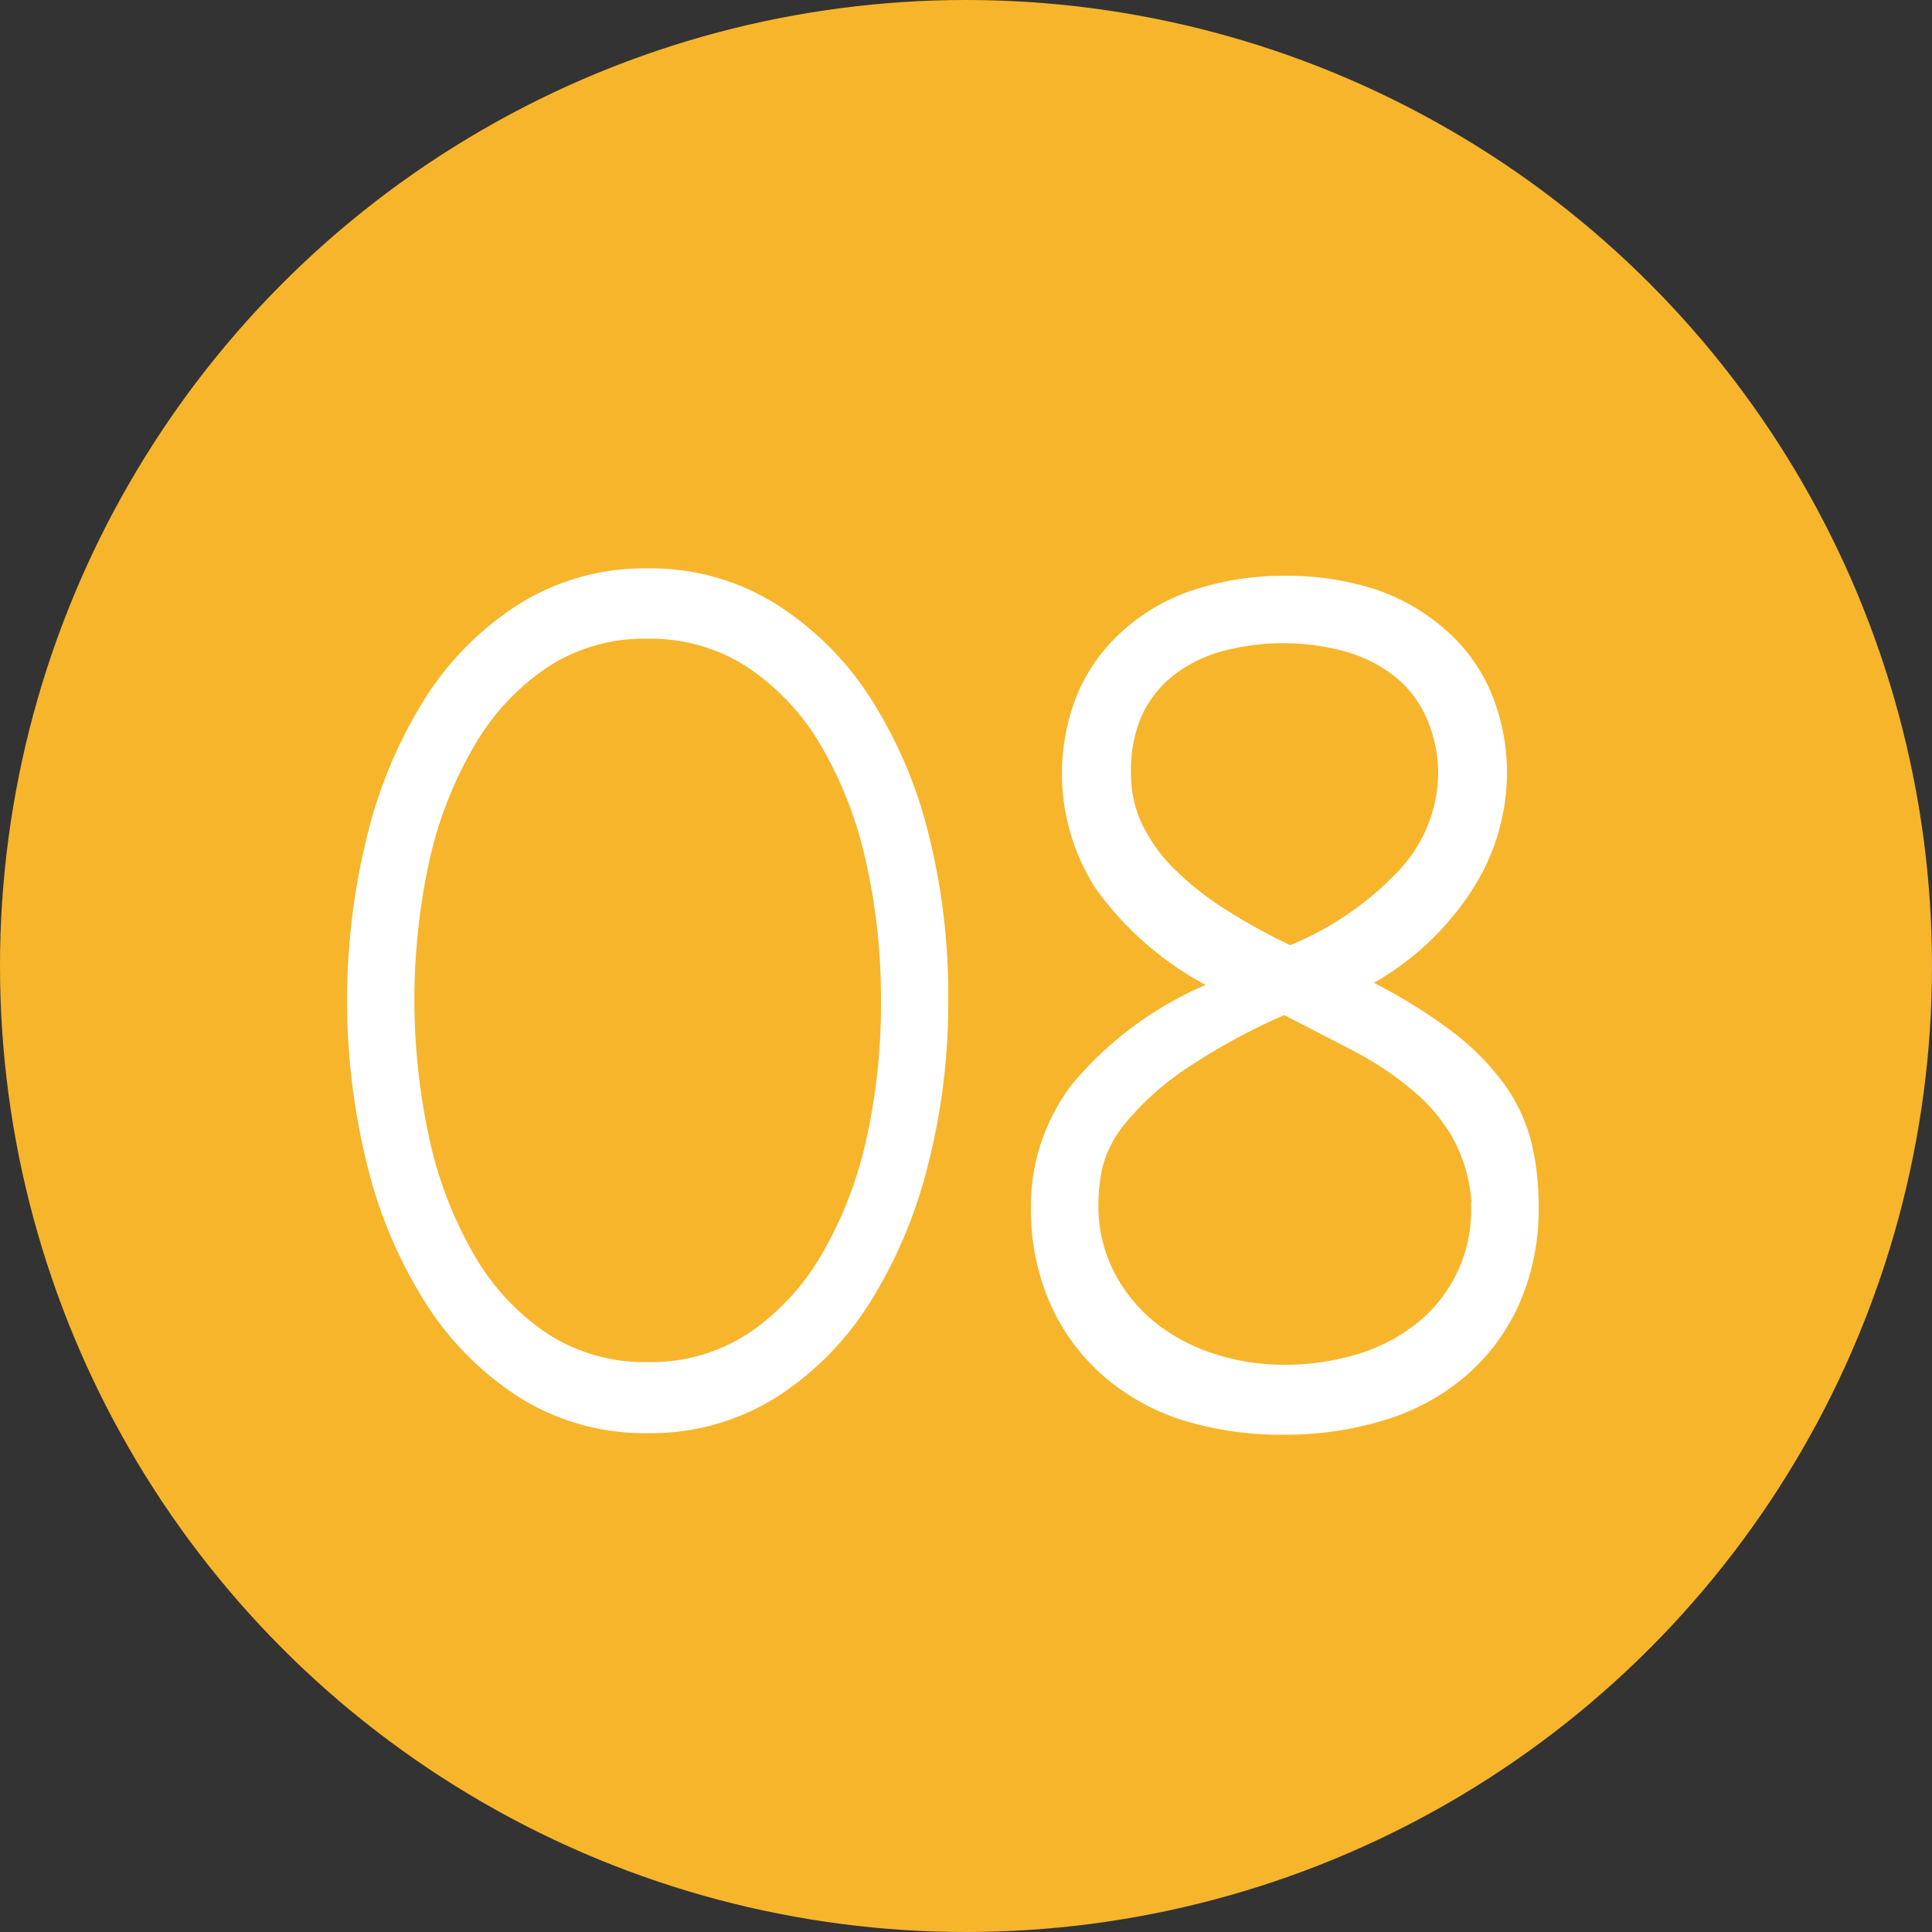
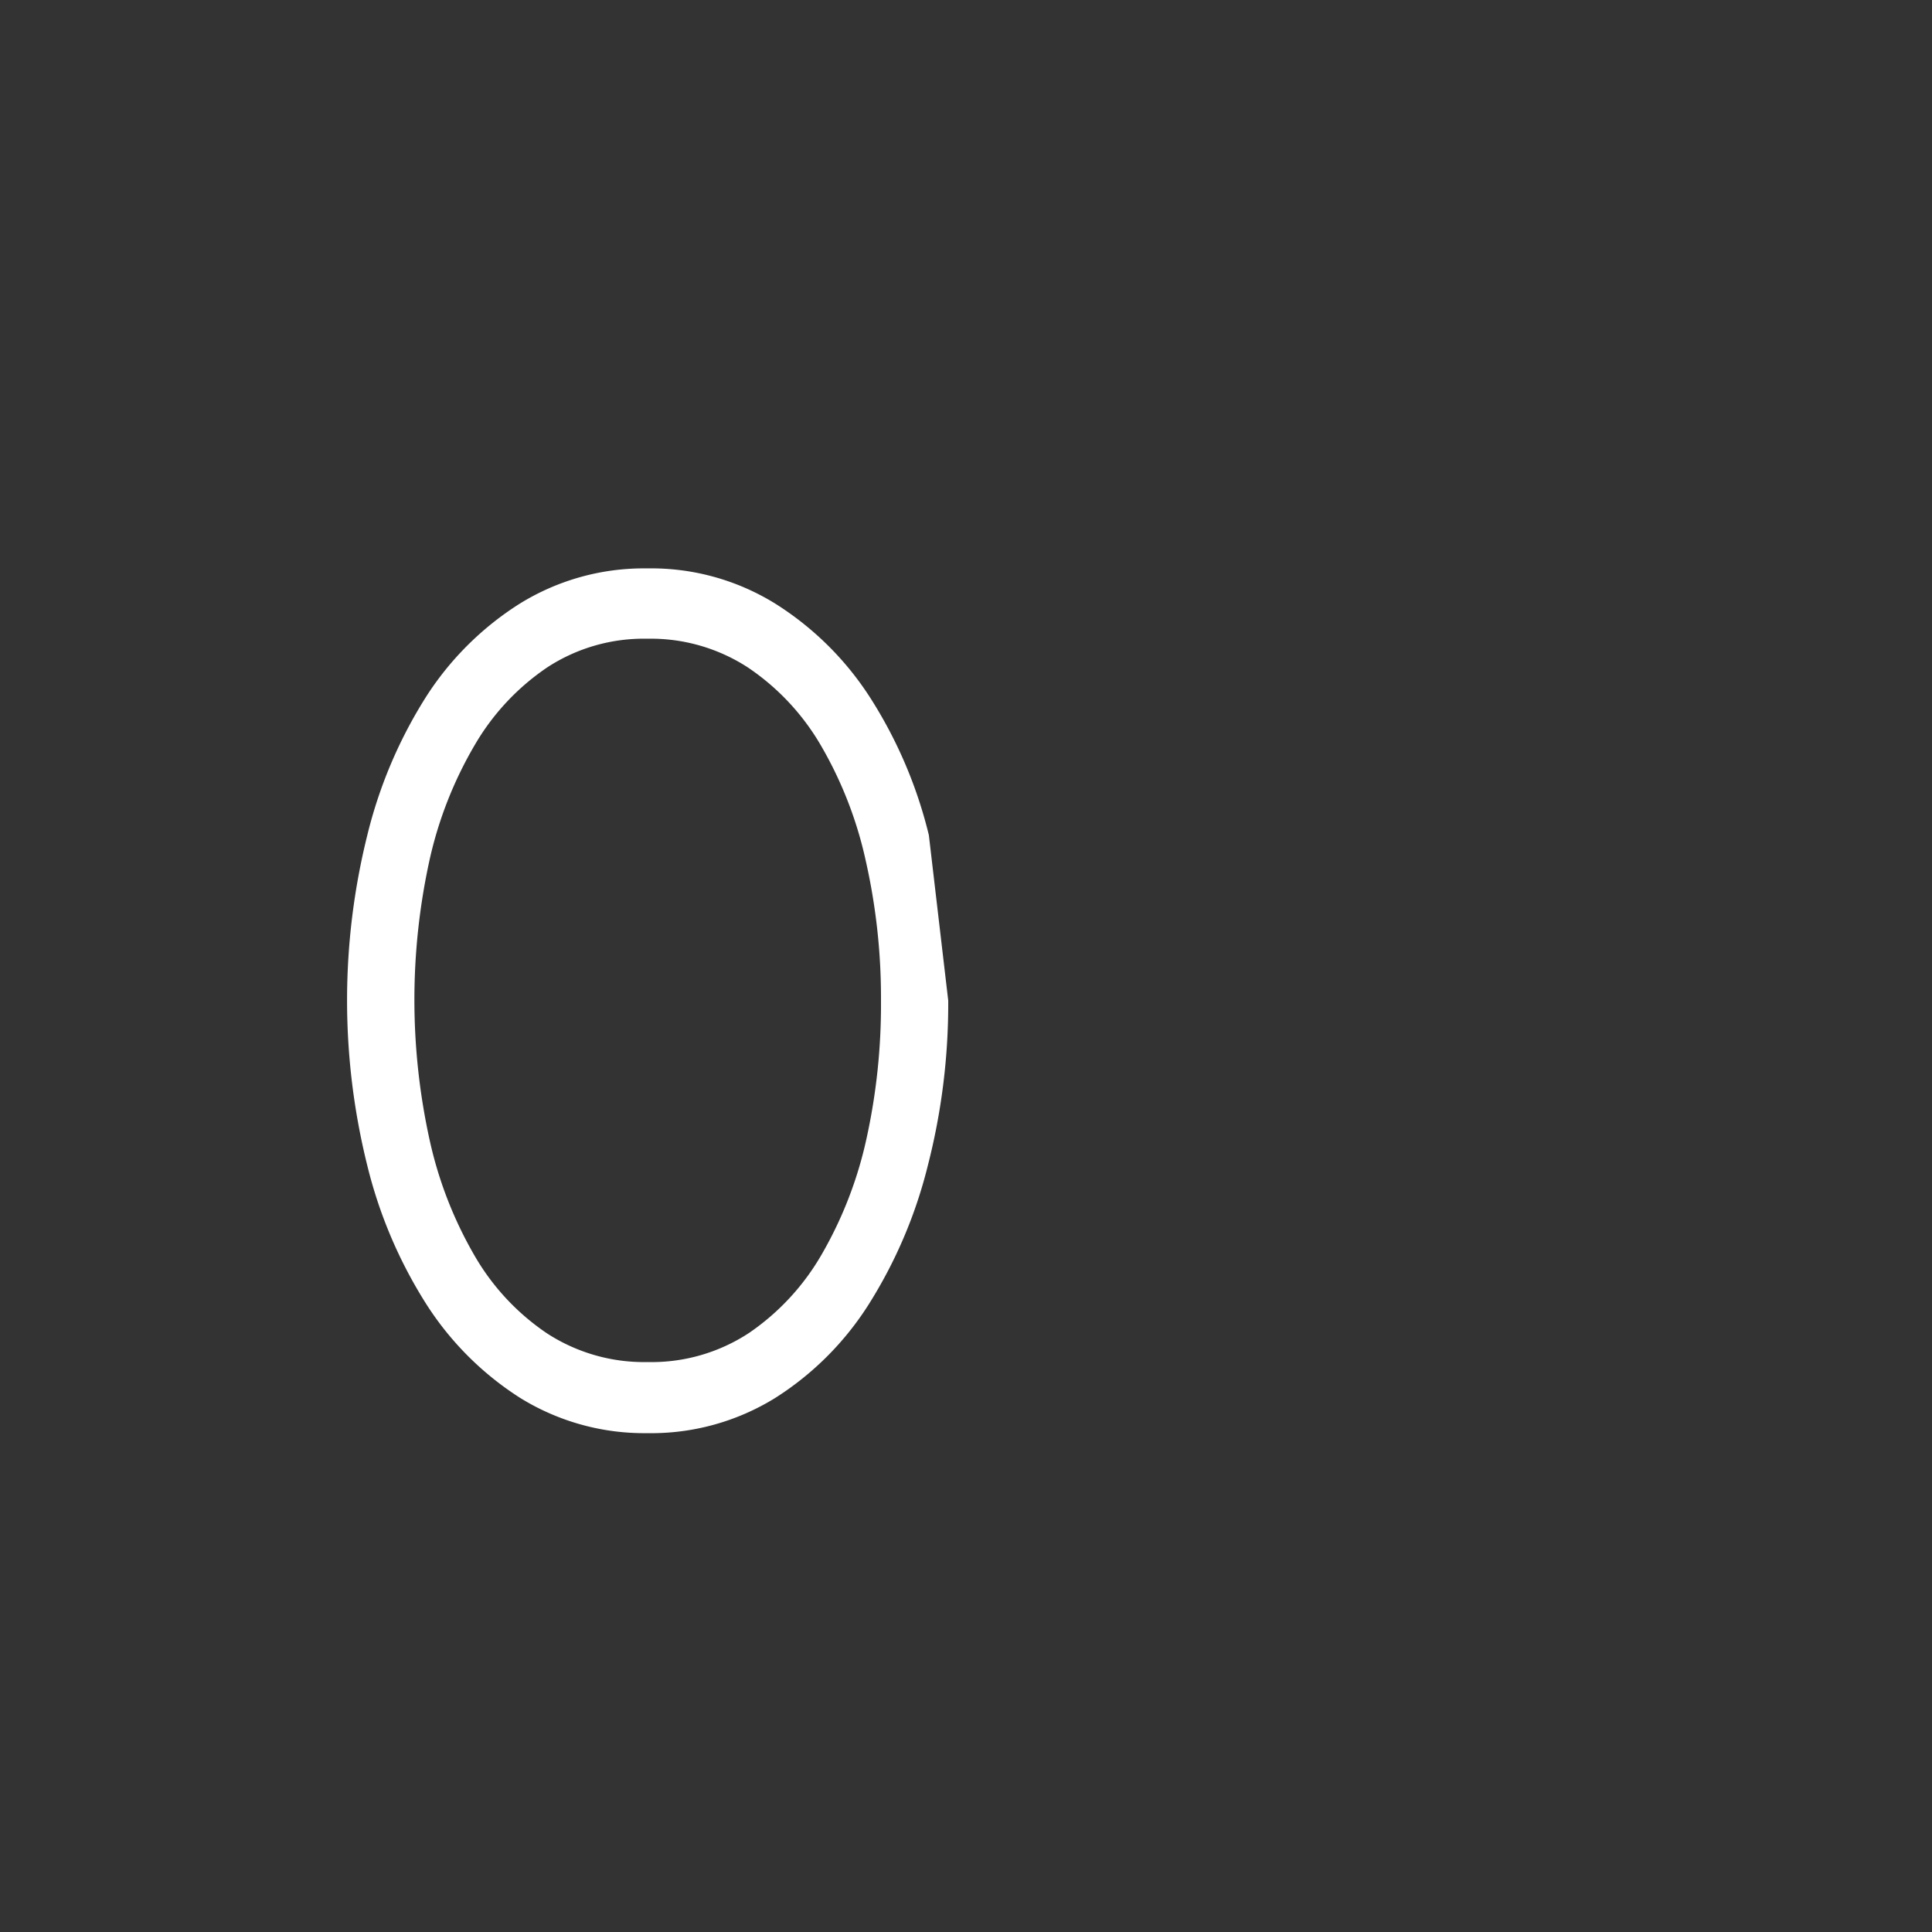
<svg xmlns="http://www.w3.org/2000/svg" viewBox="0 0 50 50">
  <rect x="0" y="0" width="50" height="50" fill="#333333" stroke="none" />
  <defs>
    <style>.cls-1{fill:#f7b52c;}.cls-2{fill:#fff;stroke:#fff;stroke-miterlimit:10;stroke-width:0.2px;}</style>
  </defs>
  <title>no08</title>
  <g id="レイヤー_2" data-name="レイヤー 2">
    <g id="レイヤー">
-       <circle class="cls-1" cx="25" cy="25" r="25" />
-       <path class="cls-2" d="M24.44,25.9a16.73,16.73,0,0,1-.53,4.26,12.12,12.12,0,0,1-1.51,3.54A7.71,7.71,0,0,1,20,36.1a6,6,0,0,1-3.25.89,6,6,0,0,1-3.24-.9,7.85,7.85,0,0,1-2.41-2.42,11.92,11.92,0,0,1-1.5-3.54,17.61,17.61,0,0,1,0-8.48,11.93,11.93,0,0,1,1.49-3.53,7.76,7.76,0,0,1,2.41-2.41,6,6,0,0,1,3.25-.9,6,6,0,0,1,3.25.89,7.85,7.85,0,0,1,2.43,2.4,11.63,11.63,0,0,1,1.51,3.53A17,17,0,0,1,24.44,25.9Zm-1.54,0a16.21,16.21,0,0,0-.4-3.66,10.4,10.4,0,0,0-1.17-3,6.27,6.27,0,0,0-1.92-2.05,4.71,4.71,0,0,0-2.66-.76,4.67,4.67,0,0,0-2.63.75,6.27,6.27,0,0,0-1.92,2.05,10.38,10.38,0,0,0-1.18,3,17,17,0,0,0,0,7.29,10.51,10.51,0,0,0,1.16,3,6.21,6.21,0,0,0,1.92,2.07,4.71,4.71,0,0,0,2.66.76,4.69,4.69,0,0,0,2.68-.77,6.31,6.31,0,0,0,1.92-2.08,10.51,10.51,0,0,0,1.16-3A16.24,16.24,0,0,0,22.9,25.9Z" />
-       <path class="cls-2" d="M38.9,20A5.51,5.51,0,0,1,38,23a7.25,7.25,0,0,1-2.66,2.44,13.61,13.61,0,0,1,2.2,1.35,6.41,6.41,0,0,1,1.34,1.37,4.25,4.25,0,0,1,.66,1.45,6.85,6.85,0,0,1,.18,1.58,6,6,0,0,1-.5,2.53,5.25,5.25,0,0,1-1.37,1.83,5.76,5.76,0,0,1-2.06,1.11,8.64,8.64,0,0,1-2.58.37,8.54,8.54,0,0,1-2.57-.37,5.68,5.68,0,0,1-2-1.11,5.3,5.3,0,0,1-1.36-1.83,6,6,0,0,1-.5-2.53,5.07,5.07,0,0,1,1.07-3.1,9.15,9.15,0,0,1,3.59-2.59,8.24,8.24,0,0,1-3-2.56,5.4,5.4,0,0,1-.44-5,4.53,4.53,0,0,1,1.18-1.59,5,5,0,0,1,1.78-1A7.42,7.42,0,0,1,33.23,15a7.52,7.52,0,0,1,2.25.32,5.18,5.18,0,0,1,1.8,1,4.37,4.37,0,0,1,1.19,1.58A5.28,5.28,0,0,1,38.9,20Zm-.72,11.11a4.14,4.14,0,0,0-.53-1.77,4.68,4.68,0,0,0-1.08-1.24,8.34,8.34,0,0,0-1.51-1l-1.82-.94a16,16,0,0,0-2.71,1.49,7.3,7.3,0,0,0-1.47,1.34,3,3,0,0,0-.61,1.14,4.25,4.25,0,0,0-.12.93A3.87,3.87,0,0,0,28.76,33a4.15,4.15,0,0,0,1.12,1.34,4.93,4.93,0,0,0,1.57.81,5.94,5.94,0,0,0,1.78.27,6.56,6.56,0,0,0,1.9-.27,4.67,4.67,0,0,0,1.58-.81,3.84,3.84,0,0,0,1.46-3.19ZM37.32,20A3.67,3.67,0,0,0,37,18.52a2.9,2.9,0,0,0-.84-1.09,3.76,3.76,0,0,0-1.3-.66,6.18,6.18,0,0,0-3.3,0,3.67,3.67,0,0,0-1.29.66,2.94,2.94,0,0,0-.83,1.09A3.67,3.67,0,0,0,29.17,20a3.15,3.15,0,0,0,.3,1.38,4.33,4.33,0,0,0,.86,1.19,8,8,0,0,0,1.33,1.05,14.82,14.82,0,0,0,1.73.95,8.17,8.17,0,0,0,2.91-2A3.82,3.82,0,0,0,37.32,20Z" />
+       <path class="cls-2" d="M24.44,25.9a16.73,16.73,0,0,1-.53,4.26,12.12,12.12,0,0,1-1.51,3.54A7.71,7.71,0,0,1,20,36.1a6,6,0,0,1-3.25.89,6,6,0,0,1-3.24-.9,7.85,7.85,0,0,1-2.41-2.42,11.92,11.92,0,0,1-1.5-3.54,17.61,17.61,0,0,1,0-8.48,11.93,11.93,0,0,1,1.49-3.53,7.76,7.76,0,0,1,2.41-2.41,6,6,0,0,1,3.25-.9,6,6,0,0,1,3.25.89,7.85,7.85,0,0,1,2.43,2.4,11.63,11.63,0,0,1,1.51,3.53Zm-1.54,0a16.21,16.21,0,0,0-.4-3.66,10.4,10.4,0,0,0-1.17-3,6.27,6.27,0,0,0-1.92-2.05,4.71,4.71,0,0,0-2.66-.76,4.67,4.67,0,0,0-2.63.75,6.27,6.27,0,0,0-1.92,2.05,10.38,10.38,0,0,0-1.18,3,17,17,0,0,0,0,7.29,10.51,10.51,0,0,0,1.16,3,6.21,6.21,0,0,0,1.92,2.07,4.71,4.71,0,0,0,2.66.76,4.69,4.69,0,0,0,2.68-.77,6.31,6.31,0,0,0,1.92-2.08,10.51,10.51,0,0,0,1.16-3A16.24,16.24,0,0,0,22.9,25.9Z" />
    </g>
  </g>
</svg>